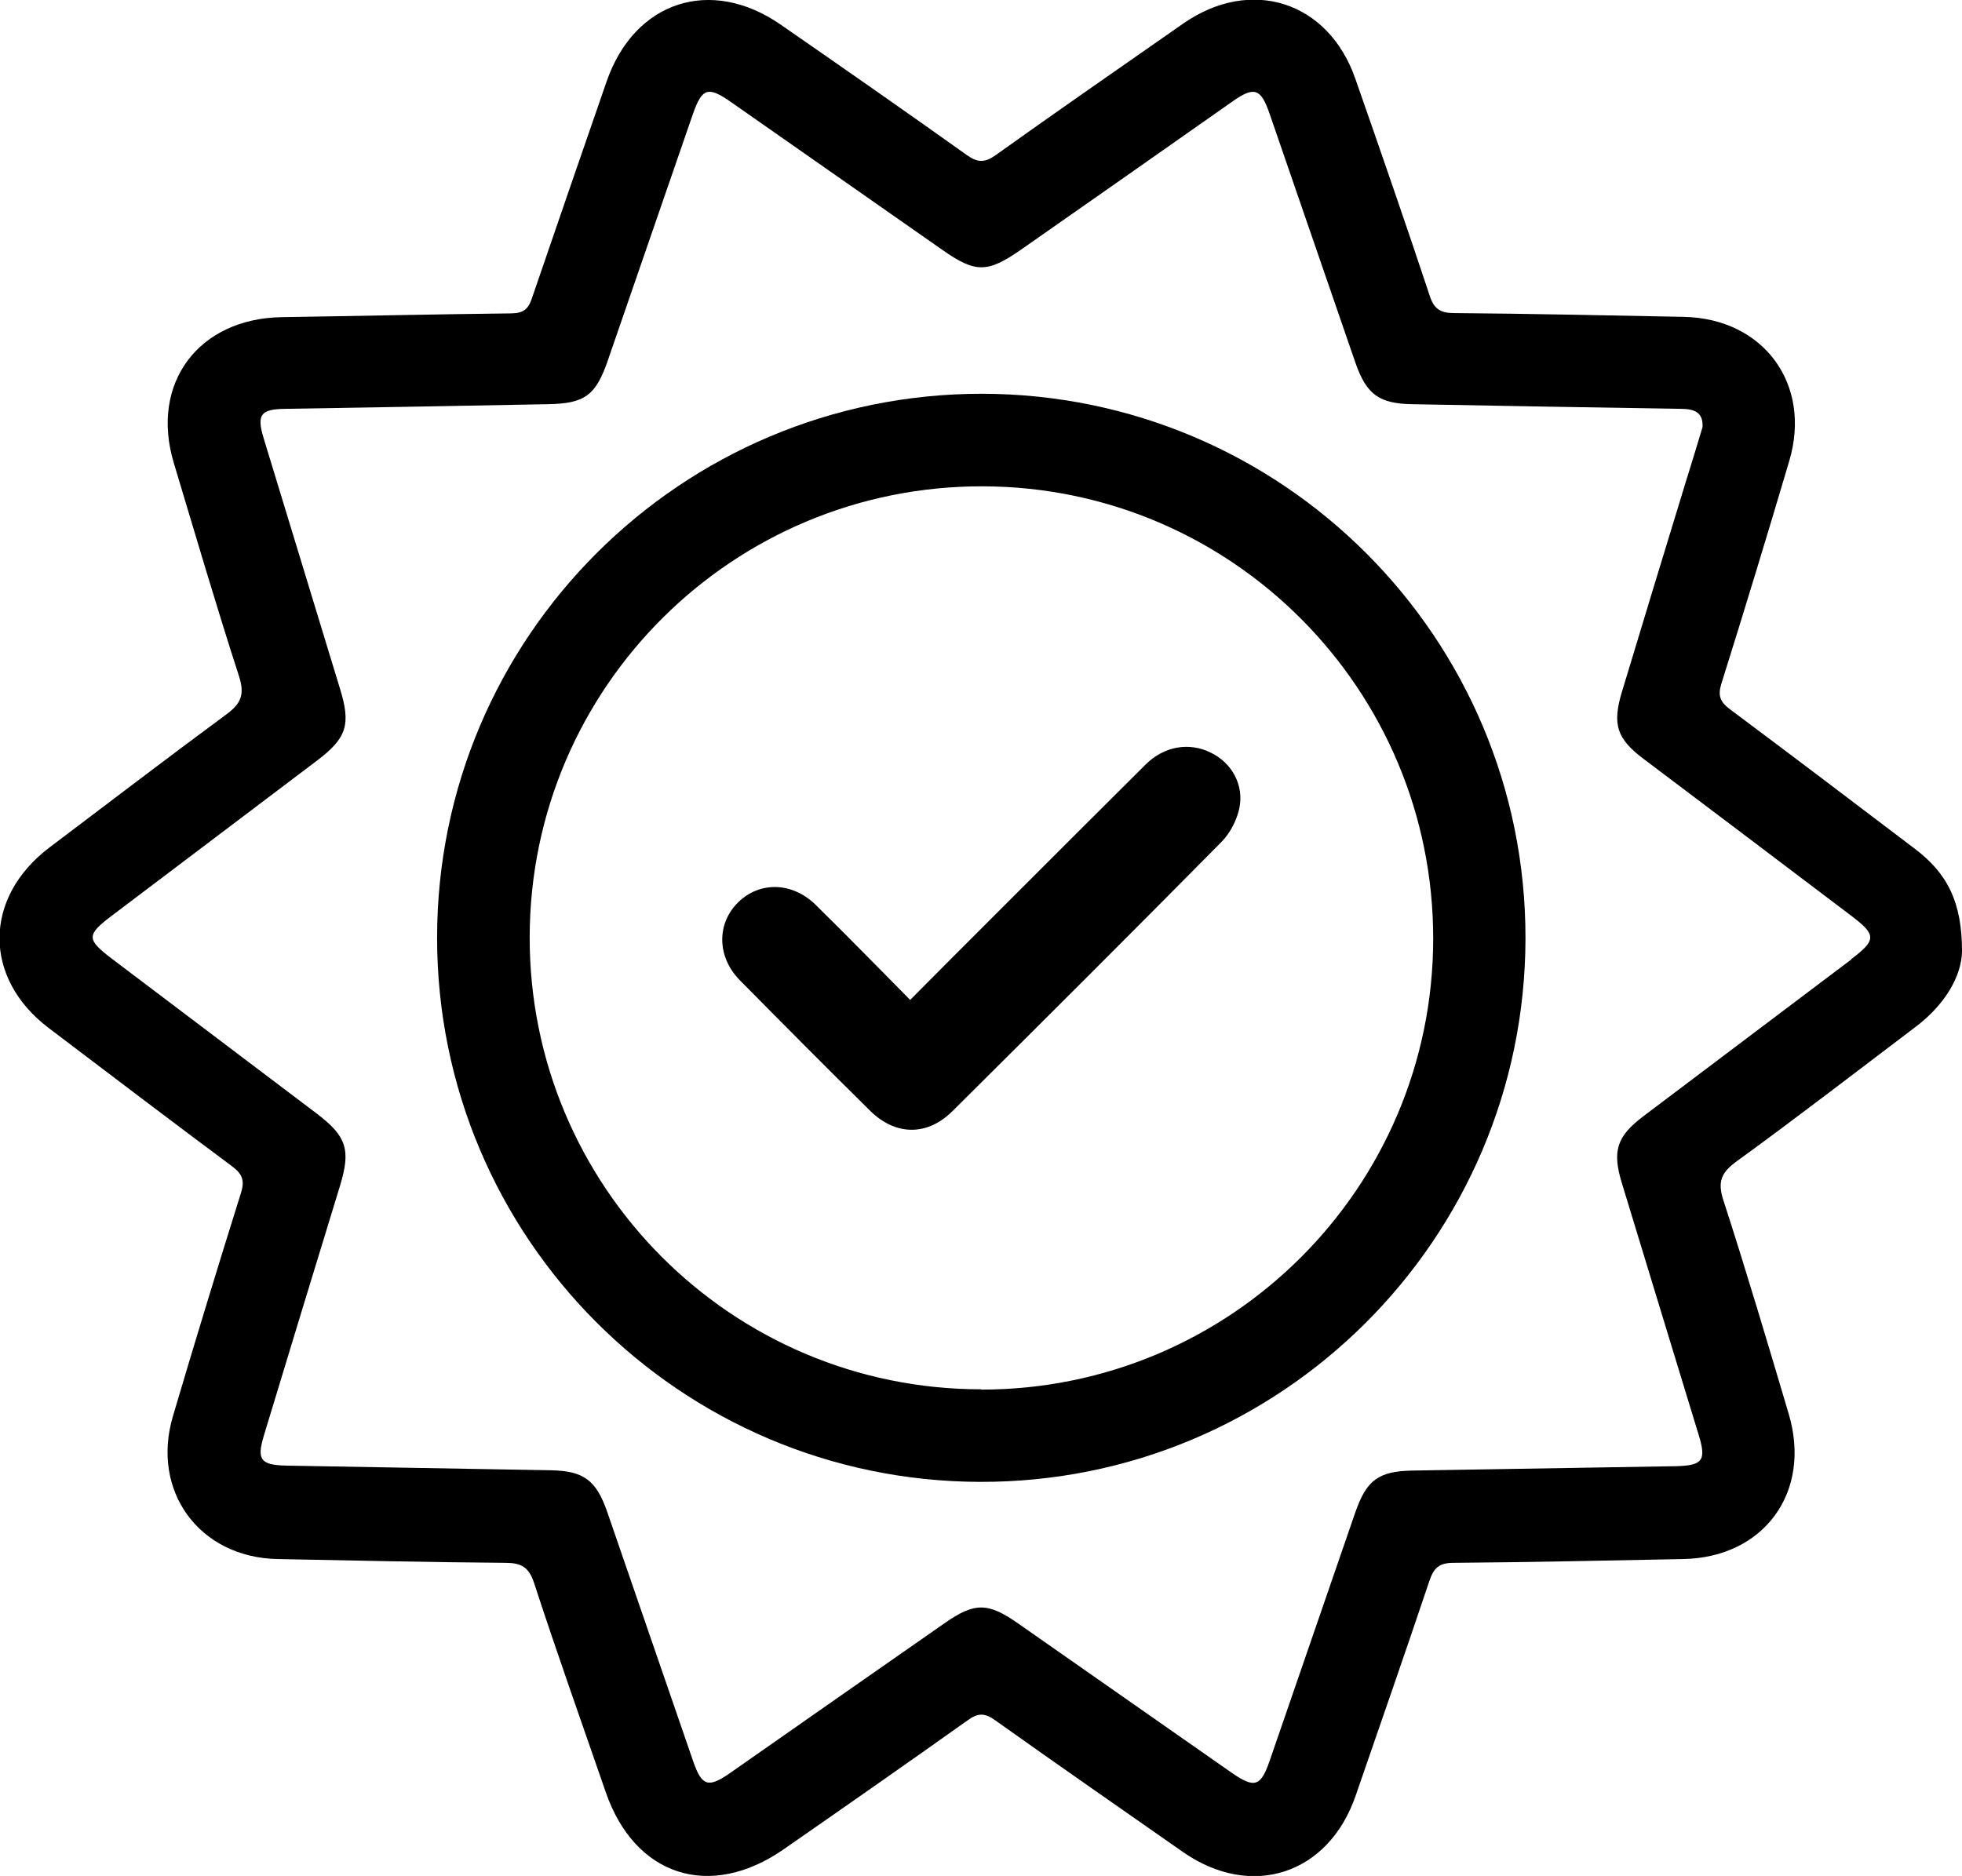
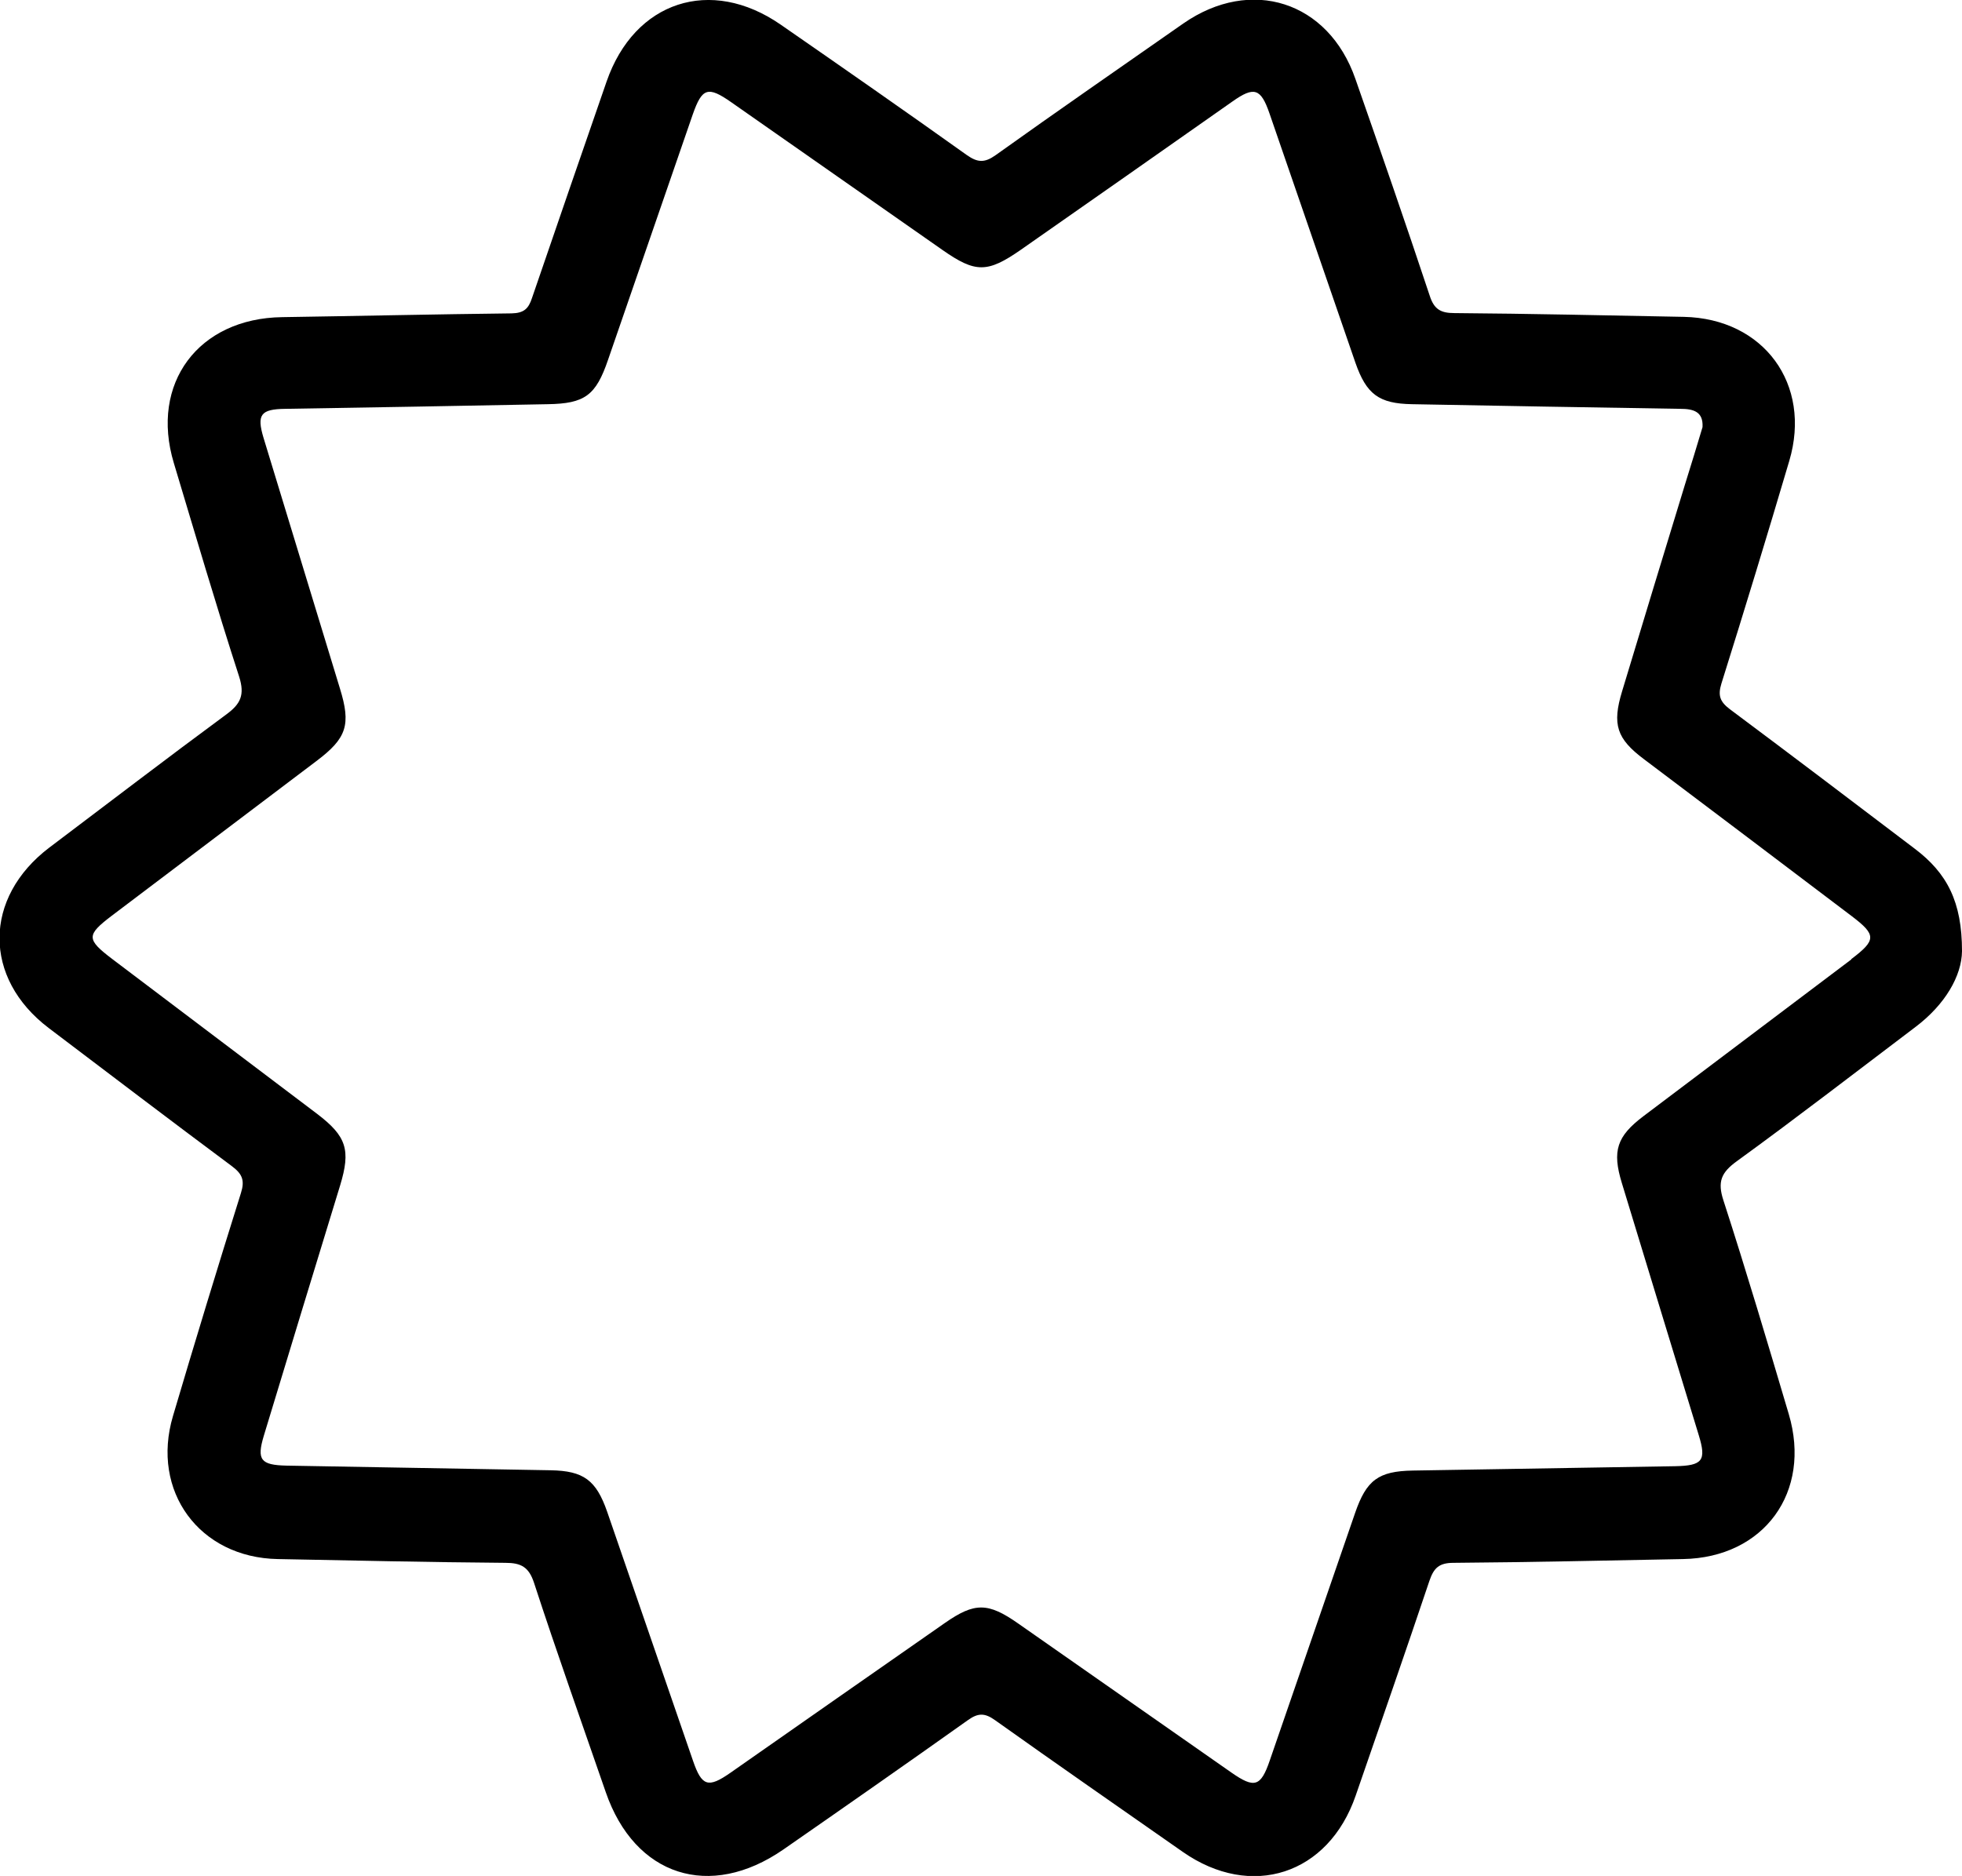
<svg xmlns="http://www.w3.org/2000/svg" id="Layer_2" viewBox="0 0 67.6 64.65">
  <g id="Layer_1-2">
    <g>
-       <path d="m65.96,29.24c-2.12-1.61-4.23-3.21-6.36-4.8-.33-.25-.42-.46-.29-.88.8-2.55,1.58-5.11,2.34-7.68.78-2.64-.88-4.9-3.63-4.96-2.64-.05-5.27-.11-7.91-.13-.47,0-.7-.13-.85-.6-.83-2.5-1.69-4.98-2.56-7.47-.93-2.68-3.6-3.53-5.93-1.91-2.16,1.51-4.33,3.01-6.47,4.54-.38.27-.62.25-.98,0-2.13-1.52-4.27-3.01-6.42-4.5-2.41-1.67-5.04-.81-6,1.96-.86,2.49-1.72,4.97-2.57,7.46-.12.37-.28.52-.7.53-2.64.03-5.27.09-7.91.13-2.88.04-4.56,2.28-3.73,5.03.74,2.46,1.46,4.92,2.25,7.36.2.63.05.94-.44,1.3-2.05,1.51-4.07,3.06-6.1,4.59-2.28,1.73-2.29,4.5-.02,6.22,2.1,1.59,4.2,3.19,6.31,4.76.36.27.45.49.31.93-.8,2.55-1.58,5.11-2.34,7.68-.77,2.59.91,4.88,3.61,4.93,2.61.05,5.23.11,7.84.13.54,0,.81.14.99.69.79,2.42,1.64,4.81,2.47,7.21,1,2.9,3.59,3.73,6.12,1.98,2.13-1.48,4.25-2.96,6.36-4.46.35-.25.58-.25.93,0,2.15,1.53,4.31,3.03,6.47,4.54,2.36,1.65,5.02.79,5.96-1.94.85-2.46,1.71-4.93,2.54-7.4.15-.44.33-.62.83-.62,2.64-.02,5.27-.08,7.91-.13,2.79-.05,4.44-2.31,3.64-5-.73-2.46-1.46-4.92-2.25-7.36-.21-.64-.08-.96.46-1.35,2.08-1.51,4.11-3.08,6.16-4.63,1.02-.77,1.59-1.76,1.6-2.61,0-1.7-.51-2.69-1.64-3.54Zm-2.18,3.83c-2.39,1.8-4.77,3.6-7.16,5.4-.91.69-1.08,1.19-.74,2.3.88,2.9,1.77,5.8,2.65,8.69.27.88.13,1.05-.81,1.07-3.01.05-6.02.1-9.04.15-1.19.02-1.6.33-1.99,1.46-.98,2.84-1.96,5.69-2.94,8.53-.31.91-.53.97-1.32.42-2.45-1.71-4.9-3.43-7.35-5.14-1.04-.73-1.5-.73-2.52-.02-2.47,1.72-4.94,3.45-7.4,5.17-.76.53-.98.46-1.28-.41-.99-2.86-1.97-5.73-2.96-8.59-.38-1.09-.81-1.41-1.95-1.43-3.03-.05-6.07-.11-9.1-.16-.89-.02-1.03-.2-.78-1.03.87-2.88,1.75-5.75,2.63-8.63.37-1.22.22-1.69-.79-2.46-2.35-1.78-4.7-3.55-7.05-5.33-.91-.69-.91-.83-.03-1.5,2.35-1.78,4.7-3.55,7.05-5.33,1.05-.79,1.2-1.25.81-2.51-.88-2.88-1.75-5.75-2.63-8.63-.24-.8-.1-.99.75-1,3.01-.05,6.02-.1,9.04-.16,1.28-.02,1.66-.3,2.08-1.53.97-2.82,1.95-5.64,2.92-8.46.32-.91.52-.98,1.32-.42,2.43,1.7,4.86,3.4,7.29,5.1,1.13.79,1.54.79,2.69-.01,2.43-1.7,4.86-3.4,7.29-5.11.75-.53.98-.46,1.28.41.99,2.86,1.97,5.73,2.96,8.59.38,1.09.81,1.41,1.95,1.43,3.08.06,6.16.11,9.24.16.45,0,.8.09.77.63-.2.66-.39,1.3-.59,1.93-.73,2.39-1.46,4.78-2.18,7.17-.35,1.15-.19,1.64.76,2.35,2.39,1.8,4.77,3.6,7.16,5.41.84.64.84.82-.02,1.47Z" />
-       <path d="m33.83,13.57c-10.36,0-18.77,8.39-18.77,18.75,0,10.33,8.37,18.72,18.7,18.75,10.36.03,18.78-8.36,18.8-18.72.02-10.36-8.37-18.77-18.74-18.78Zm-.02,34.31c-8.61,0-15.58-6.99-15.56-15.6.02-8.6,7.02-15.55,15.63-15.52,8.58.03,15.51,7.01,15.5,15.6-.01,8.58-6.98,15.53-15.57,15.53Z" />
-       <path d="m41.72,25.94c-.74-.37-1.61-.23-2.25.41-1.71,1.7-3.42,3.41-5.12,5.11-.98.98-1.97,1.97-2.99,3-1.11-1.12-2.17-2.21-3.26-3.28-.81-.79-1.93-.81-2.67-.08-.74.73-.73,1.87.05,2.67,1.49,1.51,2.99,3.02,4.5,4.51.87.86,1.96.88,2.83.02,3.11-3.09,6.21-6.18,9.29-9.3.29-.3.51-.73.6-1.14.17-.81-.26-1.57-.98-1.92Z" />
+       <path d="m65.96,29.24c-2.12-1.61-4.23-3.21-6.36-4.8-.33-.25-.42-.46-.29-.88.8-2.55,1.58-5.11,2.34-7.68.78-2.64-.88-4.9-3.63-4.96-2.64-.05-5.27-.11-7.91-.13-.47,0-.7-.13-.85-.6-.83-2.5-1.69-4.98-2.56-7.47-.93-2.68-3.6-3.53-5.93-1.91-2.16,1.51-4.33,3.01-6.47,4.54-.38.27-.62.25-.98,0-2.13-1.52-4.27-3.01-6.42-4.5-2.41-1.67-5.04-.81-6,1.96-.86,2.49-1.72,4.97-2.57,7.46-.12.37-.28.52-.7.53-2.64.03-5.27.09-7.91.13-2.88.04-4.56,2.28-3.73,5.03.74,2.46,1.46,4.92,2.25,7.36.2.63.05.94-.44,1.3-2.05,1.51-4.07,3.06-6.1,4.59-2.28,1.73-2.29,4.5-.02,6.22,2.1,1.59,4.2,3.19,6.31,4.76.36.27.45.49.31.93-.8,2.55-1.58,5.11-2.34,7.68-.77,2.59.91,4.88,3.61,4.93,2.61.05,5.23.11,7.84.13.54,0,.81.14.99.69.79,2.42,1.64,4.81,2.47,7.21,1,2.9,3.59,3.73,6.12,1.98,2.13-1.48,4.25-2.96,6.36-4.46.35-.25.58-.25.93,0,2.15,1.53,4.31,3.03,6.47,4.54,2.36,1.65,5.02.79,5.96-1.94.85-2.46,1.71-4.93,2.54-7.4.15-.44.33-.62.83-.62,2.64-.02,5.27-.08,7.91-.13,2.79-.05,4.44-2.31,3.64-5-.73-2.46-1.46-4.92-2.25-7.36-.21-.64-.08-.96.46-1.35,2.08-1.51,4.11-3.08,6.16-4.63,1.02-.77,1.59-1.76,1.6-2.61,0-1.7-.51-2.69-1.64-3.54Zm-2.18,3.83c-2.39,1.8-4.77,3.6-7.16,5.4-.91.69-1.08,1.19-.74,2.3.88,2.9,1.77,5.8,2.65,8.69.27.88.13,1.05-.81,1.07-3.01.05-6.02.1-9.04.15-1.19.02-1.6.33-1.99,1.46-.98,2.84-1.96,5.69-2.94,8.53-.31.91-.53.97-1.32.42-2.45-1.71-4.9-3.43-7.35-5.14-1.04-.73-1.5-.73-2.52-.02-2.47,1.72-4.94,3.45-7.4,5.17-.76.53-.98.46-1.28-.41-.99-2.86-1.97-5.73-2.96-8.59-.38-1.09-.81-1.41-1.95-1.43-3.03-.05-6.07-.11-9.1-.16-.89-.02-1.03-.2-.78-1.03.87-2.88,1.75-5.75,2.63-8.63.37-1.22.22-1.69-.79-2.46-2.35-1.78-4.7-3.55-7.05-5.33-.91-.69-.91-.83-.03-1.5,2.35-1.78,4.7-3.55,7.05-5.33,1.05-.79,1.2-1.25.81-2.51-.88-2.88-1.75-5.75-2.63-8.63-.24-.8-.1-.99.75-1,3.01-.05,6.02-.1,9.04-.16,1.28-.02,1.66-.3,2.08-1.53.97-2.82,1.95-5.64,2.92-8.46.32-.91.52-.98,1.32-.42,2.43,1.7,4.86,3.4,7.29,5.1,1.13.79,1.54.79,2.69-.01,2.43-1.7,4.86-3.4,7.29-5.11.75-.53.98-.46,1.28.41.99,2.86,1.97,5.73,2.96,8.59.38,1.09.81,1.41,1.95,1.43,3.08.06,6.16.11,9.24.16.45,0,.8.09.77.63-.2.66-.39,1.3-.59,1.93-.73,2.39-1.46,4.78-2.18,7.17-.35,1.15-.19,1.64.76,2.35,2.39,1.8,4.77,3.6,7.16,5.41.84.64.84.82-.02,1.47" />
    </g>
  </g>
</svg>